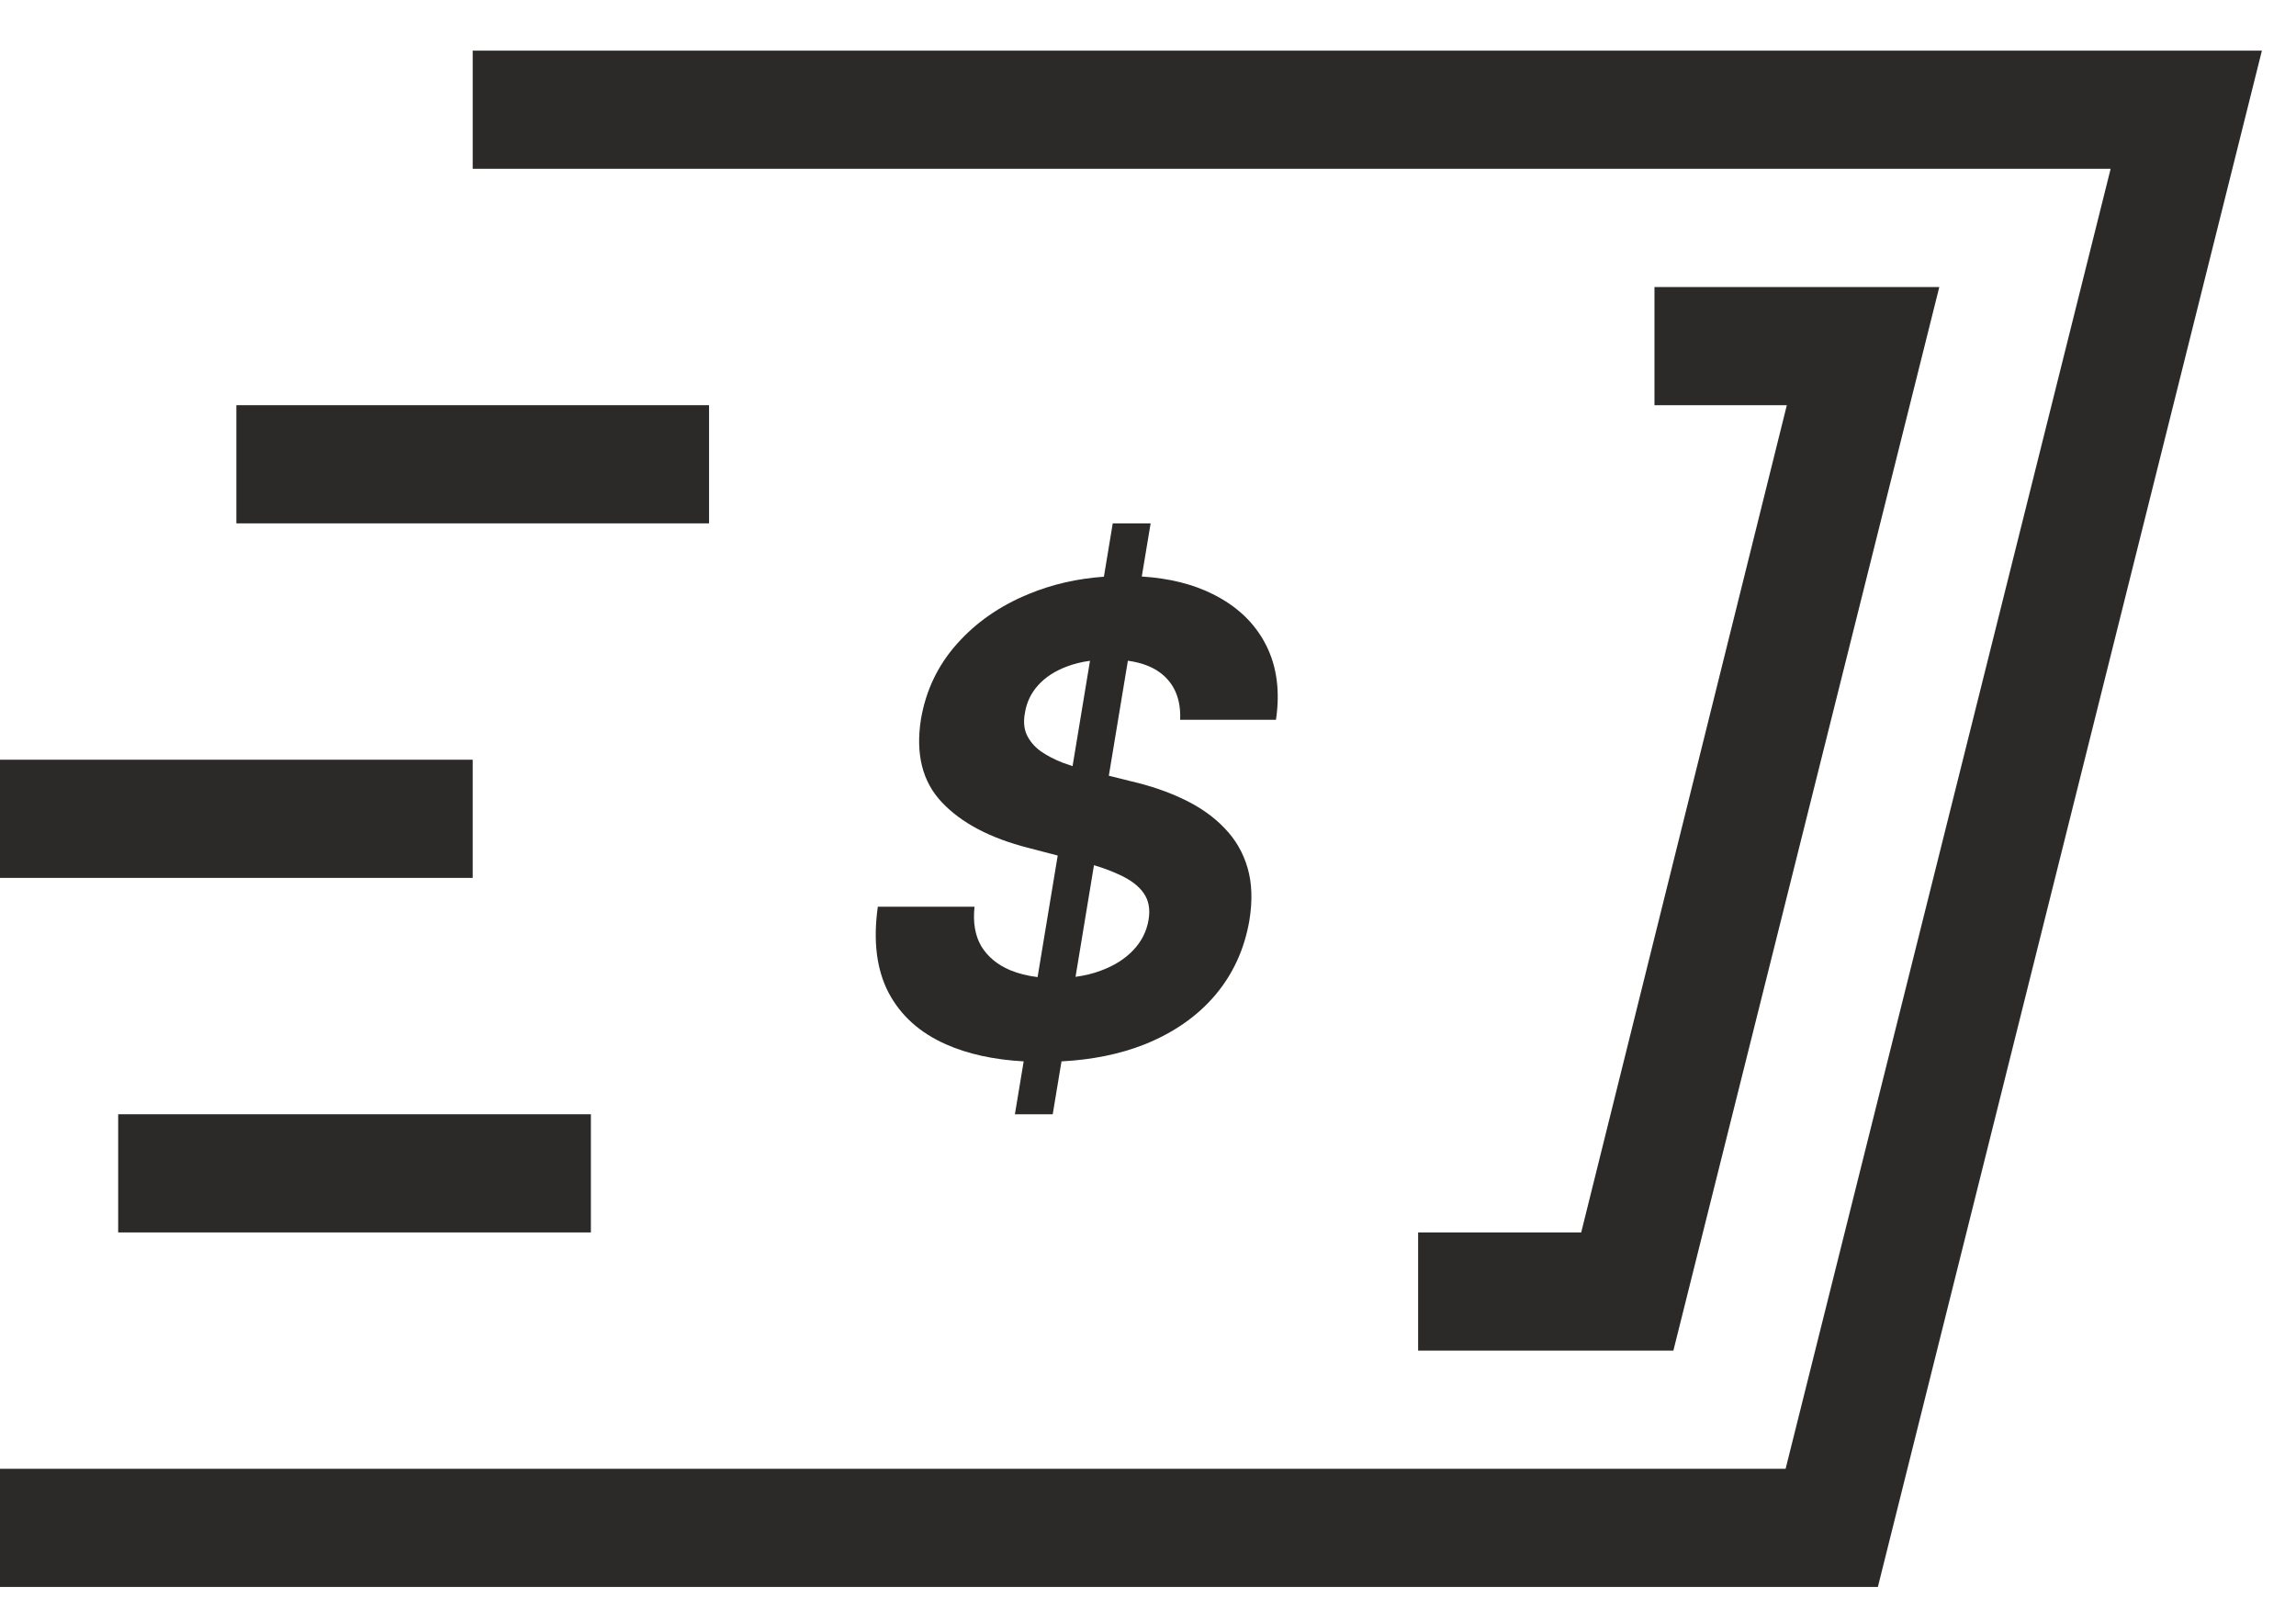
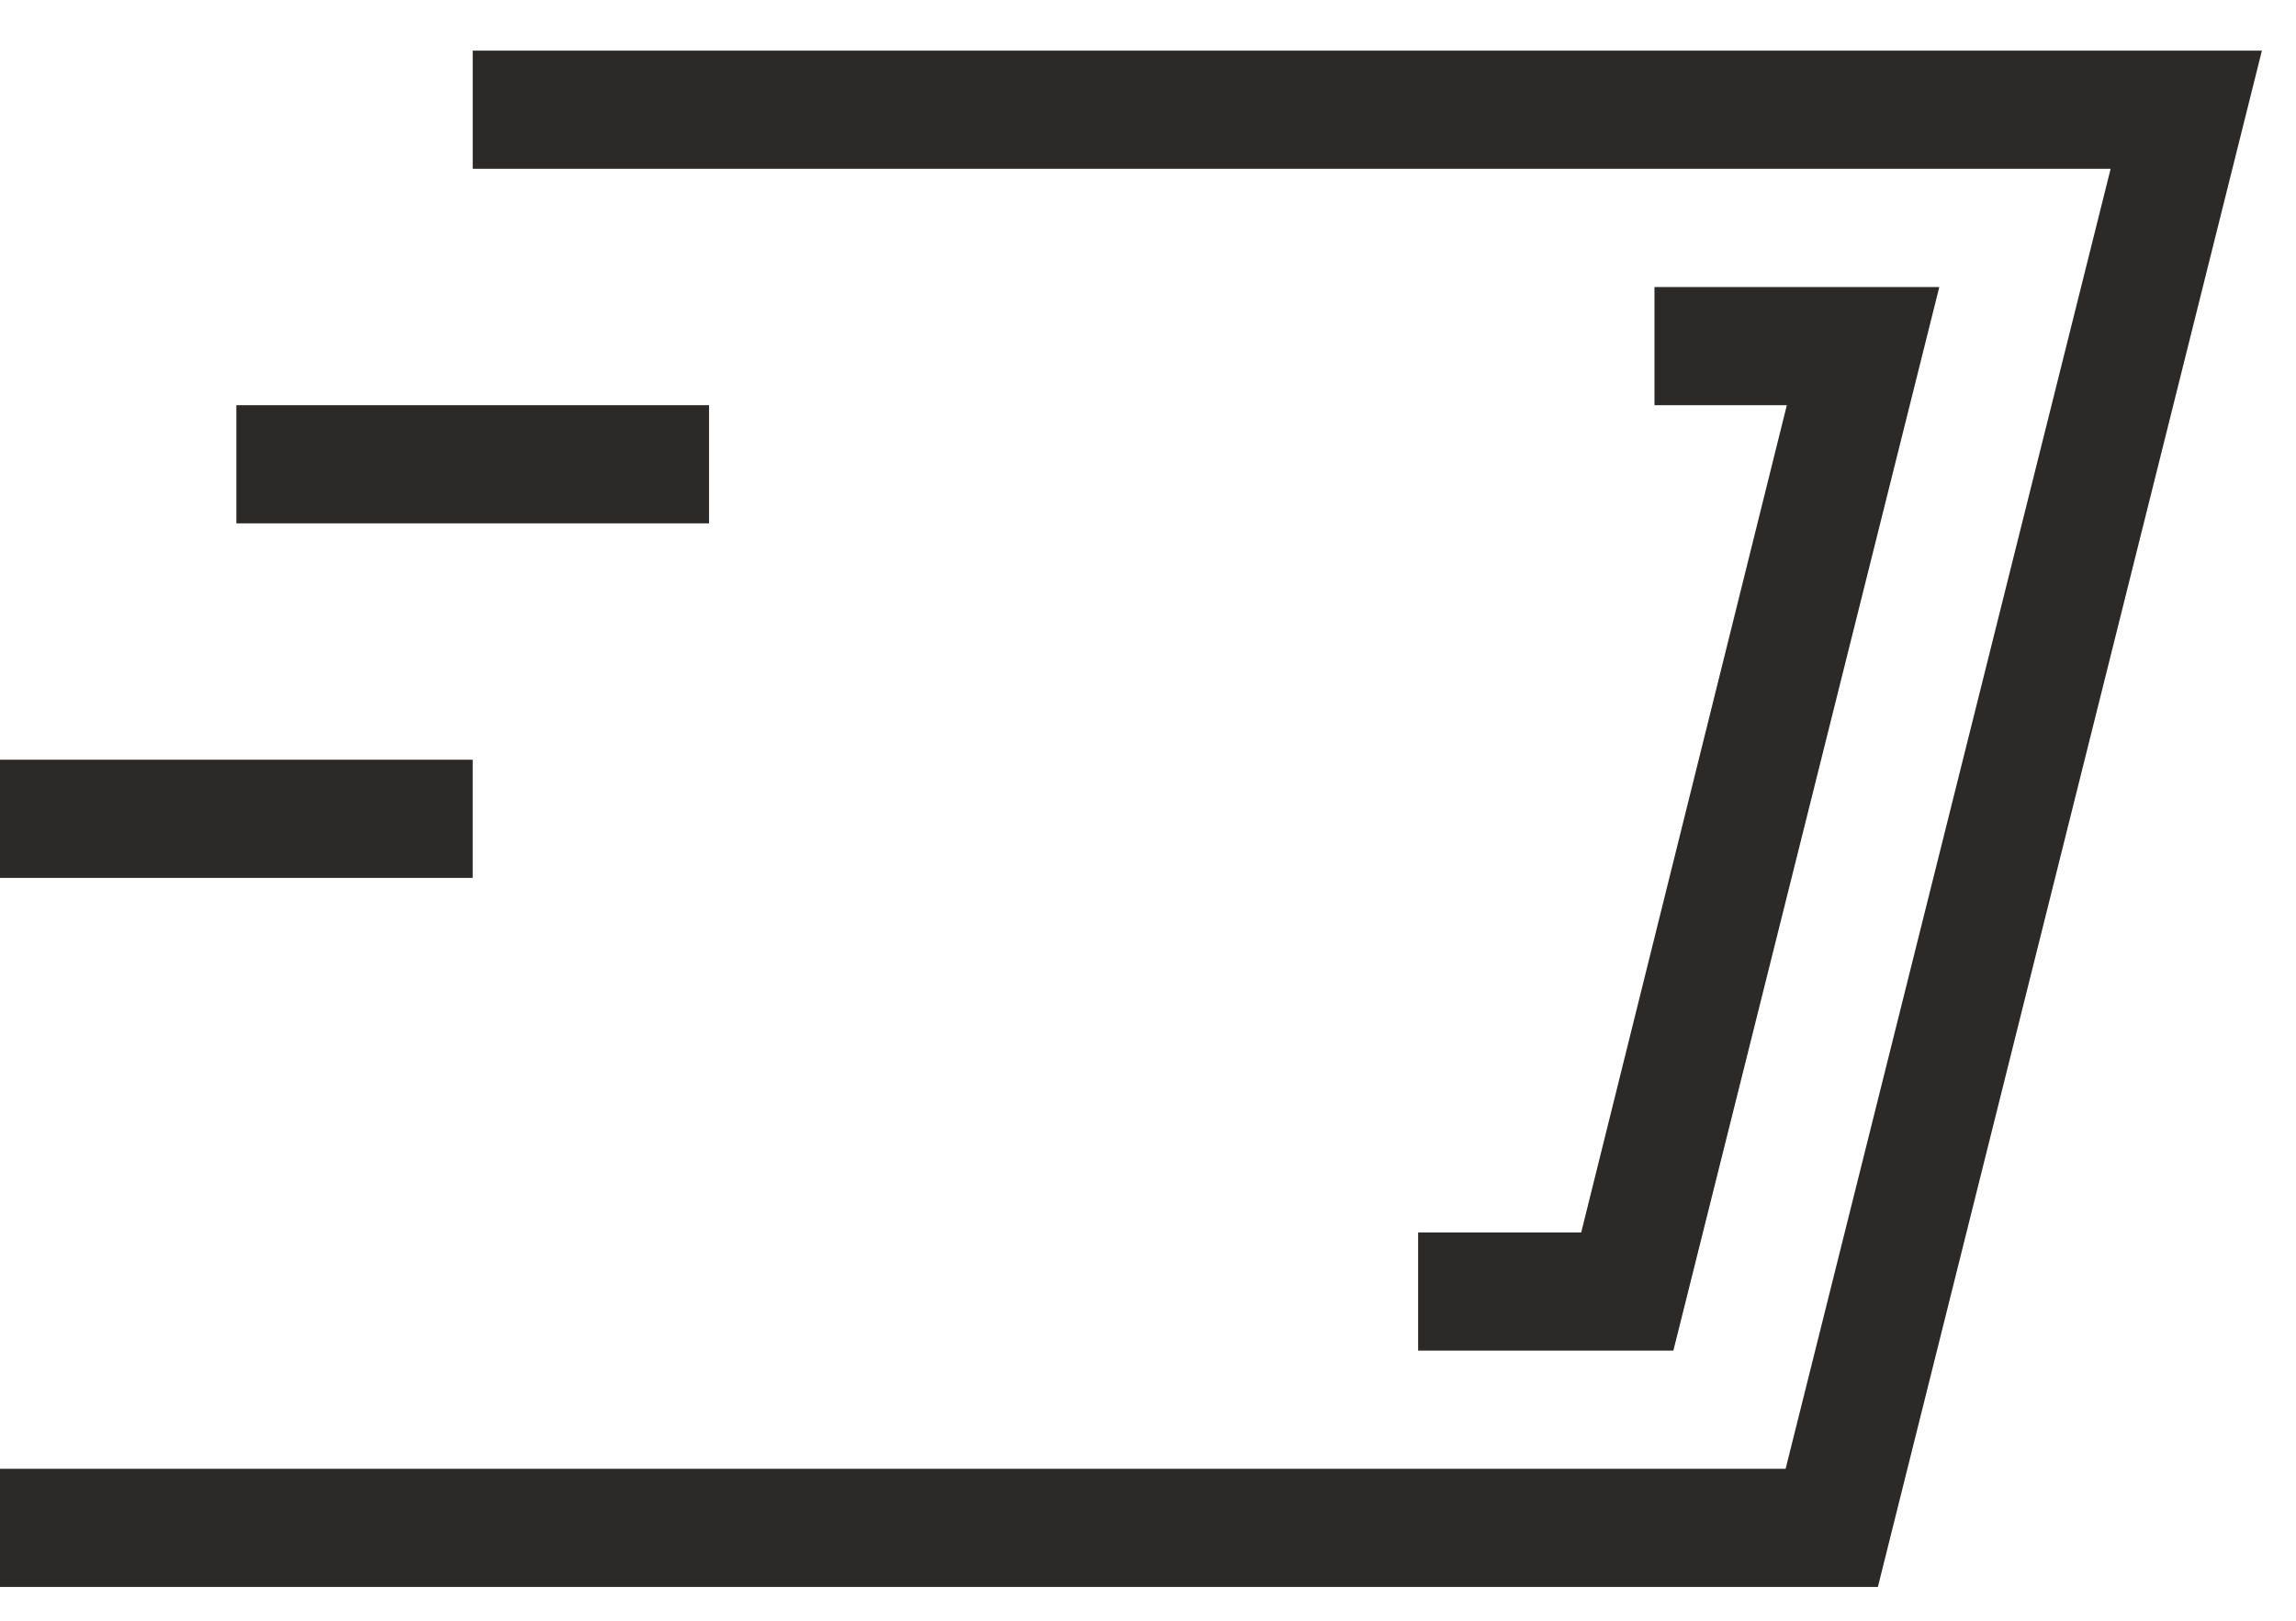
<svg xmlns="http://www.w3.org/2000/svg" width="34" height="24" viewBox="0 0 34 24" fill="none">
  <path d="M7 0.75V2.5H31.255L26.442 21.75H0V23.5H27.808L33.495 0.75H7Z" fill="#2C2A29" />
  <path d="M3.5 7.75V6H10.5V7.75H3.5Z" fill="#2C2A29" />
  <path d="M0 11.25V13H7V11.25H0Z" fill="#2C2A29" />
-   <path d="M1.75 16.5H8.75V18.25H1.75V16.5Z" fill="#2C2A29" />
  <path d="M21 18.25V20H24.78L28.718 4.25H24.5V6H26.46L23.415 18.25H21Z" fill="#2C2A29" />
-   <path fill-rule="evenodd" clip-rule="evenodd" d="M15.159 15.717L15.029 16.5H15.589L15.719 15.717C16.174 15.693 16.582 15.61 16.943 15.468C17.376 15.295 17.726 15.052 17.992 14.74C18.259 14.425 18.429 14.054 18.502 13.626C18.549 13.334 18.54 13.075 18.474 12.85C18.408 12.624 18.294 12.428 18.132 12.262C17.973 12.095 17.775 11.955 17.538 11.841C17.303 11.727 17.039 11.636 16.745 11.568L16.42 11.487L16.702 9.784C16.924 9.815 17.099 9.886 17.227 9.999C17.404 10.154 17.488 10.374 17.476 10.659H18.895C18.958 10.235 18.908 9.863 18.744 9.544C18.58 9.225 18.319 8.977 17.962 8.799C17.666 8.65 17.315 8.563 16.908 8.537L17.039 7.75H16.478L16.347 8.54C15.95 8.568 15.579 8.653 15.234 8.796C14.806 8.971 14.45 9.219 14.168 9.538C13.887 9.854 13.711 10.225 13.638 10.648C13.556 11.166 13.659 11.577 13.949 11.882C14.238 12.188 14.665 12.412 15.23 12.556L15.663 12.669L15.365 14.469C15.217 14.451 15.082 14.417 14.96 14.367C14.771 14.287 14.629 14.17 14.533 14.015C14.44 13.858 14.406 13.662 14.431 13.427H12.999C12.928 13.931 12.98 14.354 13.156 14.695C13.334 15.035 13.617 15.291 14.007 15.464C14.33 15.608 14.714 15.692 15.159 15.717ZM15.927 14.465C16.061 14.447 16.186 14.417 16.3 14.374C16.499 14.301 16.659 14.2 16.782 14.07C16.905 13.94 16.98 13.791 17.008 13.622C17.035 13.465 17.011 13.333 16.936 13.226C16.861 13.118 16.74 13.027 16.574 12.952C16.466 12.901 16.342 12.855 16.2 12.812L15.927 14.465ZM15.883 11.345L16.141 9.785C16.017 9.802 15.904 9.83 15.801 9.869C15.624 9.935 15.481 10.027 15.374 10.146C15.269 10.262 15.204 10.397 15.179 10.549C15.154 10.675 15.162 10.784 15.203 10.877C15.246 10.971 15.314 11.052 15.405 11.12C15.498 11.186 15.609 11.244 15.736 11.294C15.784 11.312 15.833 11.329 15.883 11.345Z" fill="#2C2A29" />
</svg>